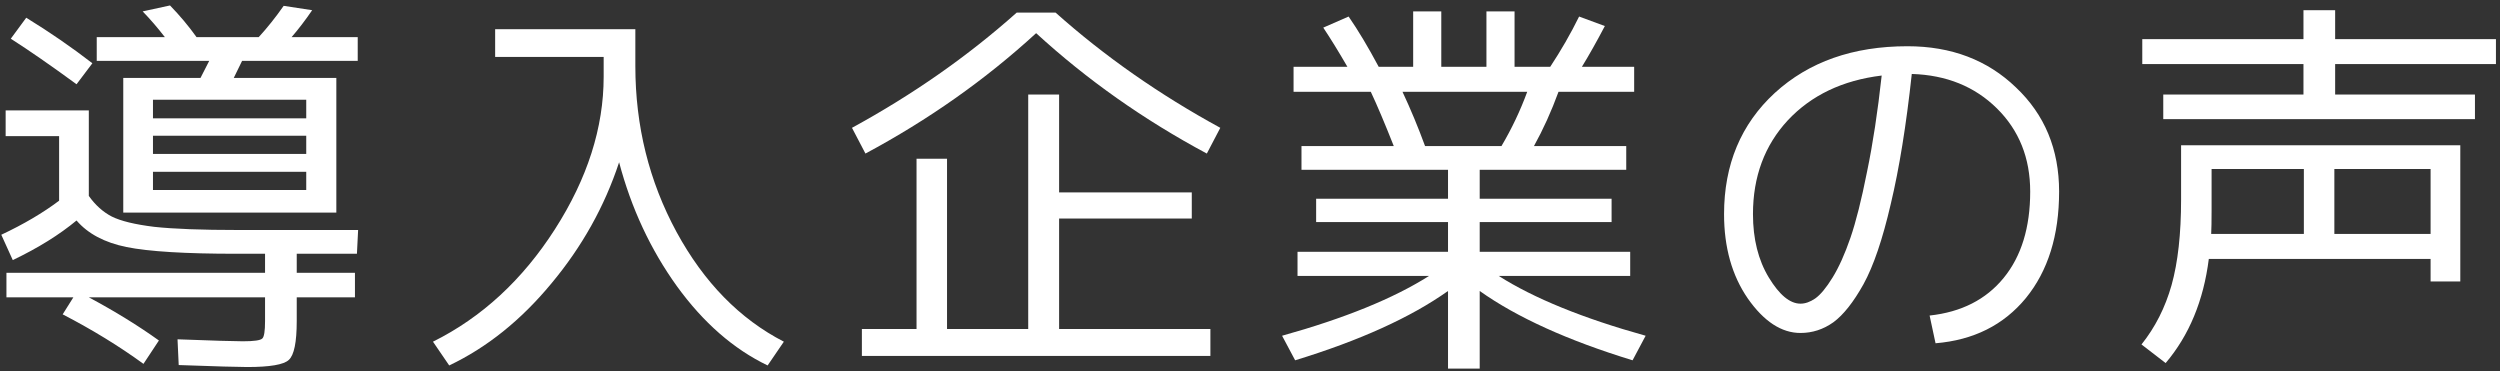
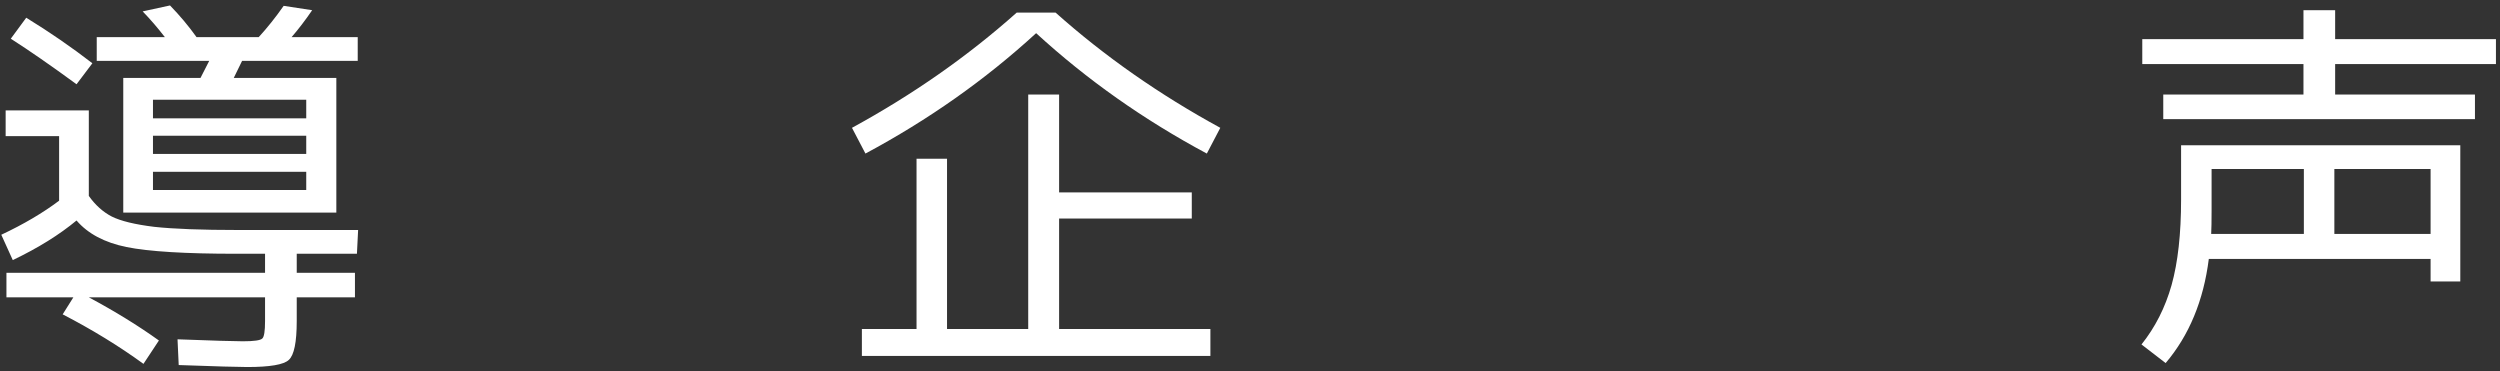
<svg xmlns="http://www.w3.org/2000/svg" width="202" height="30" viewBox="0 0 202 30" fill="none">
  <rect x="0" y="0" width="202" height="30" fill="#333333" stroke="none" />
  <path d="M186.152 13.656H178.696V17.016C178.696 17.869 178.686 18.499 178.664 18.904H186.152V13.656ZM188.616 13.656V18.904H196.392V13.656H188.616ZM178.472 20.92C178.046 24.291 176.883 27.096 174.984 29.336L173.032 27.832C174.142 26.445 174.952 24.845 175.464 23.032C175.976 21.197 176.232 18.893 176.232 16.12V11.736H198.792V22.744H196.392V20.92H178.472ZM201.672 3.16V5.176H188.68V7.64H199.976V9.624H174.792V7.64H186.12V5.176H173.096V3.16H186.12V0.824H188.68V3.16H201.672Z" fill="white" />
-   <path d="M155.912 25.496C158.472 25.219 160.467 24.205 161.896 22.456C163.326 20.707 164.04 18.381 164.04 15.48C164.04 12.771 163.144 10.531 161.352 8.76C159.56 6.989 157.267 6.061 154.472 5.976C154.024 10.115 153.459 13.613 152.776 16.472C152.115 19.331 151.379 21.496 150.568 22.968C149.758 24.419 148.947 25.443 148.136 26.04C147.326 26.616 146.44 26.904 145.48 26.904C143.944 26.904 142.526 25.976 141.224 24.12C139.944 22.264 139.304 19.992 139.304 17.304C139.304 13.293 140.67 10.029 143.4 7.512C146.152 4.995 149.726 3.736 154.12 3.736C157.662 3.736 160.584 4.845 162.888 7.064C165.214 9.261 166.376 12.067 166.376 15.48C166.376 19.021 165.48 21.891 163.688 24.088C161.896 26.264 159.464 27.48 156.392 27.736L155.912 25.496ZM152.04 6.104C148.883 6.488 146.355 7.693 144.456 9.72C142.579 11.747 141.64 14.275 141.64 17.304C141.64 19.309 142.067 21.016 142.92 22.424C143.774 23.832 144.627 24.536 145.48 24.536C145.864 24.536 146.259 24.397 146.664 24.12C147.091 23.821 147.56 23.256 148.072 22.424C148.584 21.592 149.064 20.525 149.512 19.224C149.96 17.923 150.408 16.141 150.856 13.88C151.326 11.619 151.72 9.027 152.04 6.104Z" fill="white" />
-   <path d="M121.32 11.8C122.152 10.392 122.845 8.931 123.4 7.416H113.32C113.981 8.824 114.589 10.285 115.144 11.8H121.32ZM131.72 20.344V22.296H121.096C123.954 24.109 127.912 25.72 132.968 27.128L131.912 29.112C126.685 27.512 122.568 25.645 119.56 23.512V29.784H117V23.512C113.992 25.645 109.874 27.512 104.648 29.112L103.592 27.128C108.648 25.72 112.605 24.109 115.464 22.296H104.84V20.344H117V17.944H106.344V16.056H117V13.72H105.16V11.8H112.616C111.89 9.965 111.272 8.504 110.76 7.416H104.52V5.4H108.872C108.168 4.184 107.517 3.128 106.92 2.232L108.968 1.336C109.736 2.445 110.546 3.8 111.4 5.4H114.184V0.92H116.456V5.4H120.104V0.92H122.376V5.4H125.256C126.13 4.077 126.909 2.723 127.592 1.336L129.672 2.104C129.01 3.363 128.392 4.461 127.816 5.4H132.04V7.416H125.928C125.352 8.995 124.69 10.456 123.944 11.8H131.4V13.72H119.56V16.056H130.216V17.944H119.56V20.344H131.72Z" fill="white" />
  <path d="M85.288 1.016C89.234 4.536 93.672 7.64 98.6 10.328L97.512 12.408C92.413 9.677 87.816 6.435 83.72 2.68C79.624 6.435 75.026 9.677 69.928 12.408L68.84 10.328C73.768 7.64 78.205 4.536 82.152 1.016H85.288ZM97.8 28.76H69.64V26.584H74.056V12.824H76.52V26.584H83.08V7.64H85.576V15.544H96.296V17.656H85.576V26.584H97.8V28.76Z" fill="white" />
-   <path d="M48.776 4.6H40.008V2.36H51.336V5.336C51.336 10.179 52.445 14.648 54.664 18.744C56.883 22.819 59.773 25.773 63.336 27.608L62.024 29.528C59.272 28.205 56.829 26.072 54.696 23.128C52.563 20.163 51.005 16.824 50.024 13.112C48.851 16.675 47.027 19.939 44.552 22.904C42.099 25.869 39.347 28.077 36.296 29.528L34.984 27.608C38.931 25.645 42.216 22.616 44.84 18.52C47.464 14.424 48.776 10.317 48.776 6.2V4.6Z" fill="white" />
  <path d="M12.36 12.44H24.744V10.968H12.36V12.44ZM12.36 15.352H24.744V13.88H12.36V15.352ZM7.464 5.112L6.184 6.808C4.115 5.293 2.344 4.067 0.872 3.128L2.12 1.432C3.997 2.584 5.779 3.811 7.464 5.112ZM0.456 8.92H7.176V15.832C7.709 16.579 8.328 17.133 9.032 17.496C9.757 17.859 10.899 18.136 12.456 18.328C14.035 18.499 16.296 18.584 19.24 18.584H28.936L28.84 20.504H23.976V22.04H28.68V24.024H23.976V25.944C23.976 27.651 23.763 28.696 23.336 29.08C22.931 29.464 21.811 29.656 19.976 29.656C19.272 29.656 17.427 29.603 14.44 29.496L14.344 27.416C17.181 27.523 18.941 27.576 19.624 27.576C20.52 27.576 21.043 27.501 21.192 27.352C21.341 27.224 21.416 26.755 21.416 25.944V24.024H7.176C9.288 25.155 11.176 26.317 12.84 27.512L11.592 29.4C9.629 27.971 7.453 26.637 5.064 25.4L5.928 24.024H0.52V22.04H21.416V20.504H19.08C14.963 20.504 12.008 20.323 10.216 19.96C8.445 19.597 7.101 18.883 6.184 17.816C4.797 18.968 3.08 20.035 1.032 21.016L0.104 18.968C1.917 18.115 3.475 17.197 4.776 16.216V11H0.456V8.92ZM7.816 4.92V3H13.32C12.744 2.253 12.147 1.56 11.528 0.92L13.736 0.44C14.525 1.251 15.24 2.104 15.88 3H20.904C21.608 2.232 22.28 1.389 22.92 0.472L25.224 0.824C24.669 1.635 24.115 2.36 23.56 3H28.904V4.92H19.56C19.411 5.24 19.187 5.699 18.888 6.296H27.176V17.176H12.36H9.96V6.296H16.2C16.52 5.677 16.755 5.219 16.904 4.92H7.816ZM24.744 9.56V8.056H12.36V9.56H24.744Z" fill="white" />
</svg>